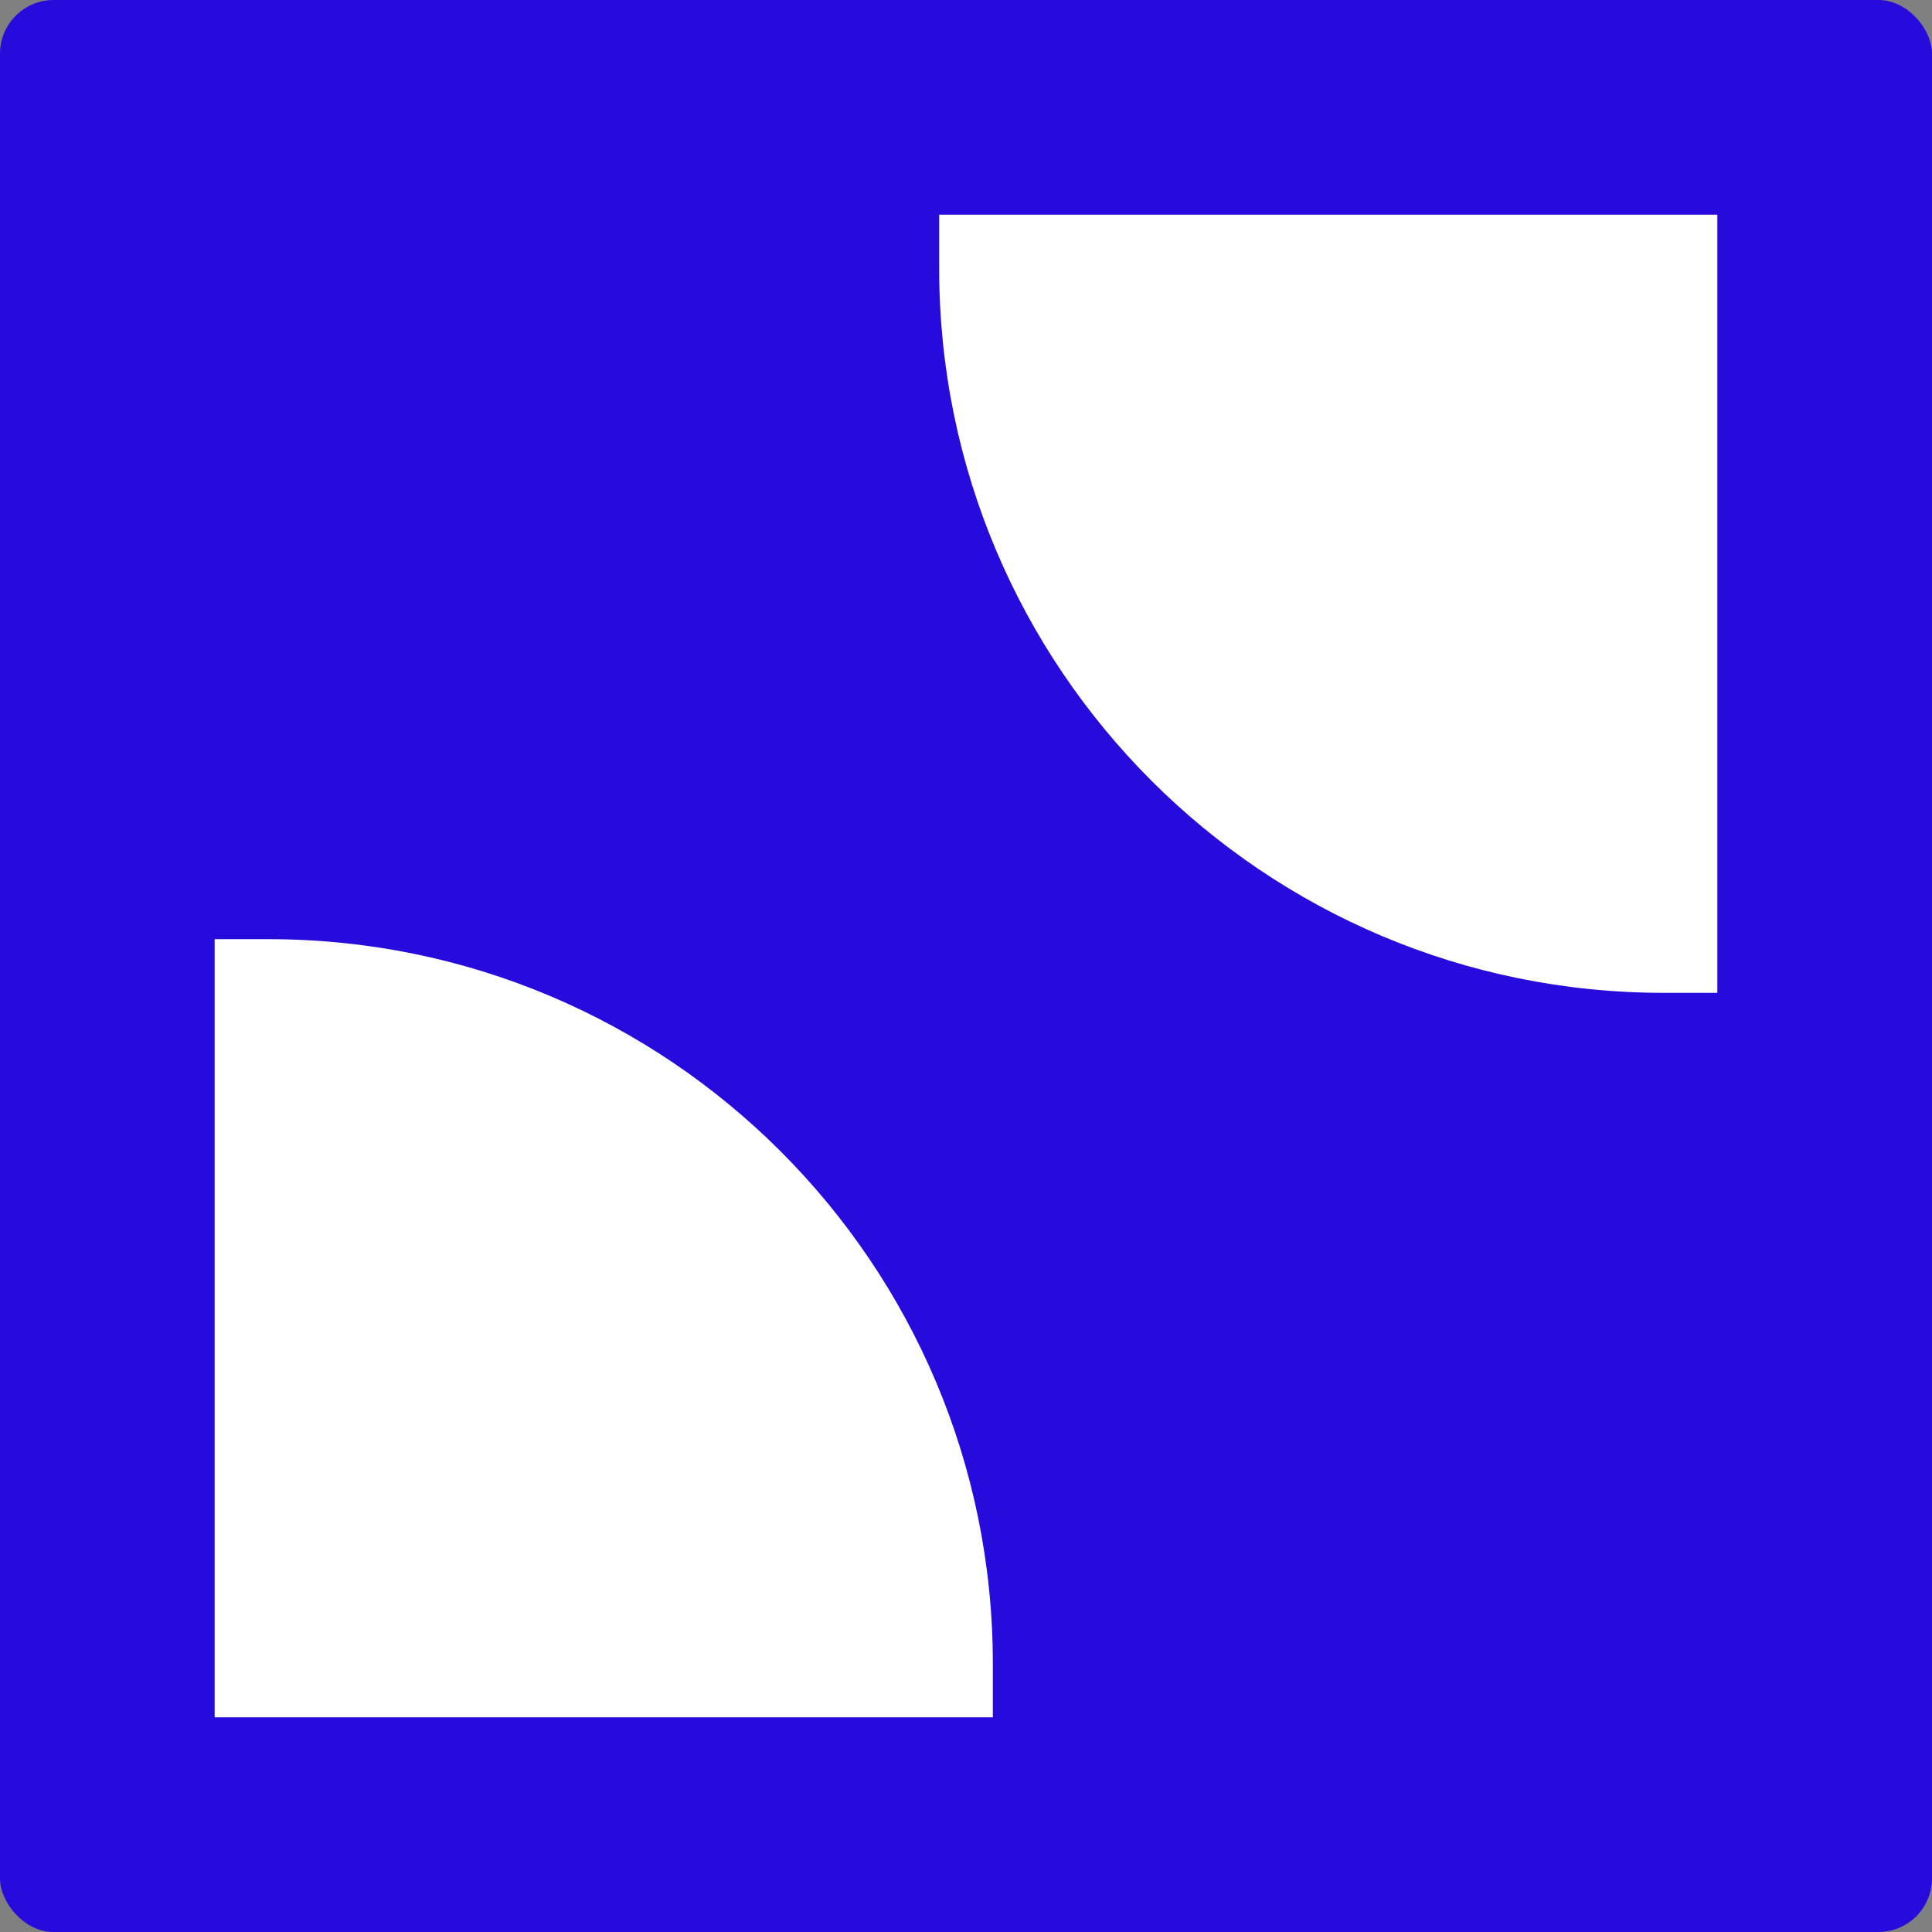
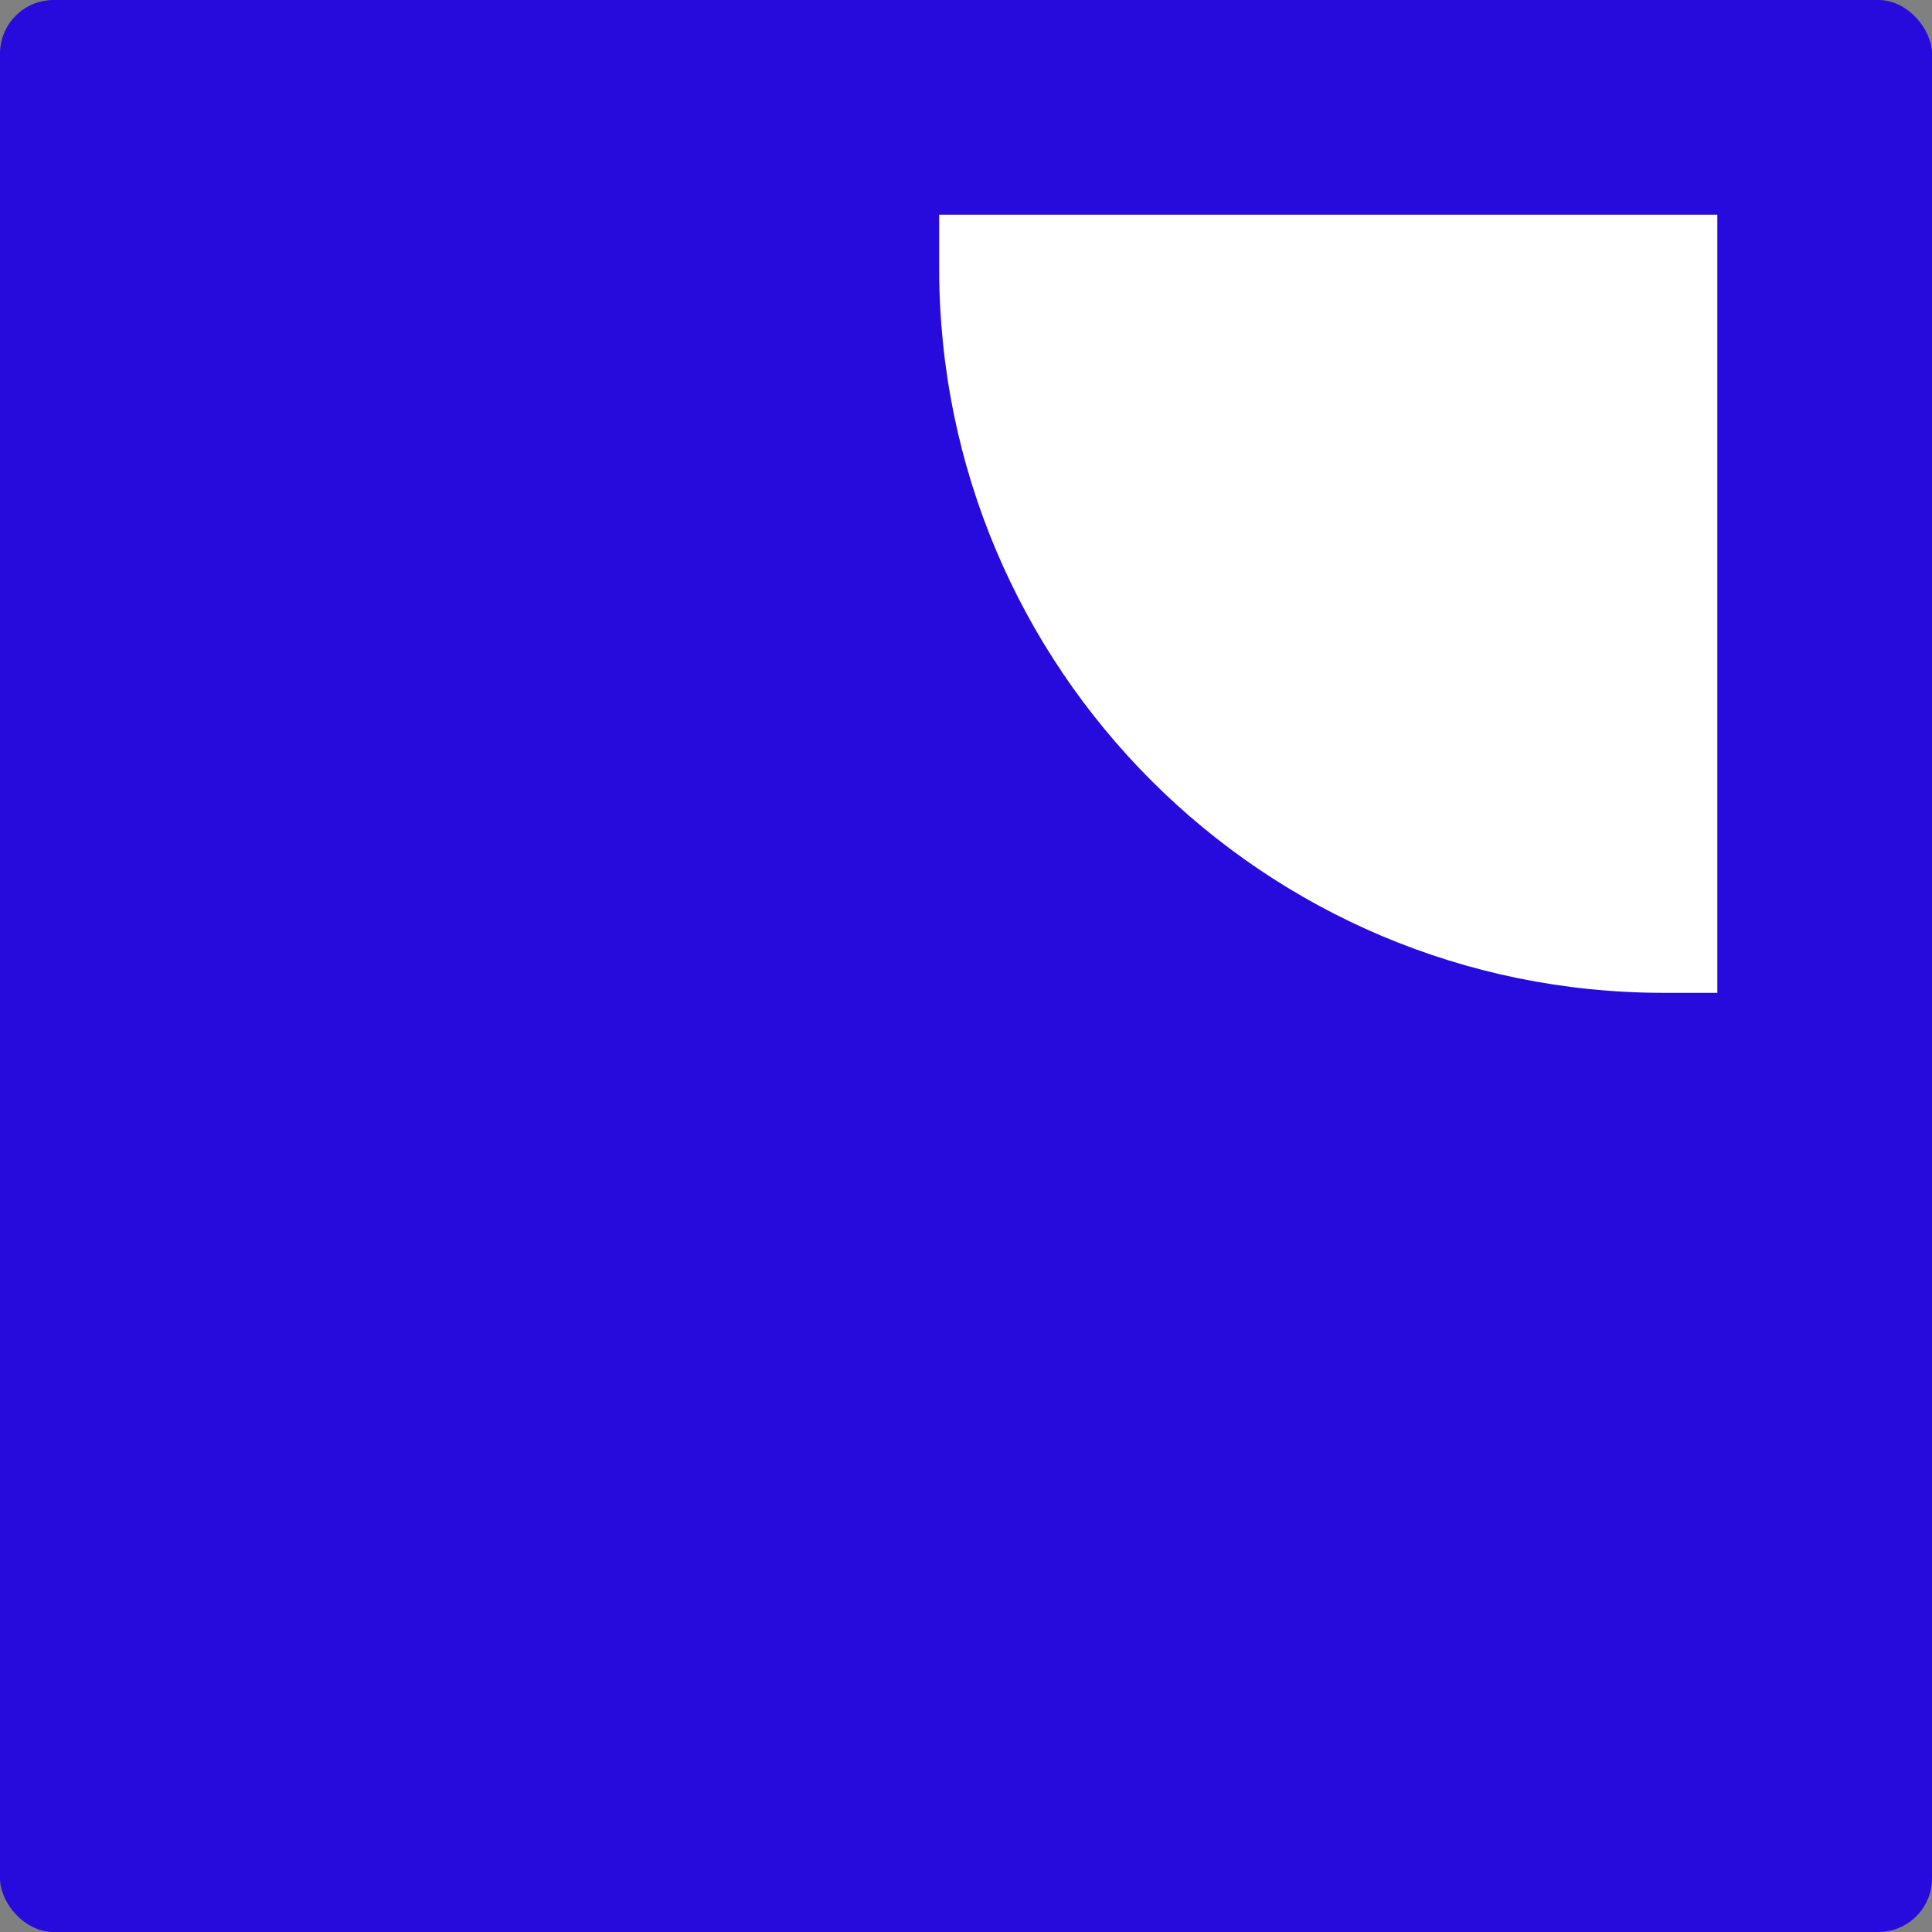
<svg xmlns="http://www.w3.org/2000/svg" viewBox="0 0 72 72" fill="none">
  <rect x="0" y="0" width="72" height="72" fill="#808080" stroke="none" />
  <rect width="72" height="72" rx="2" fill="#270ADC" />
-   <path d="M8 35H10C24.912 35 37 47.088 37 62V64H8V35Z" fill="white" />
  <path d="M64 37H62C47.088 37 35 24.912 35 10V8L64 8V37Z" fill="white" />
</svg>